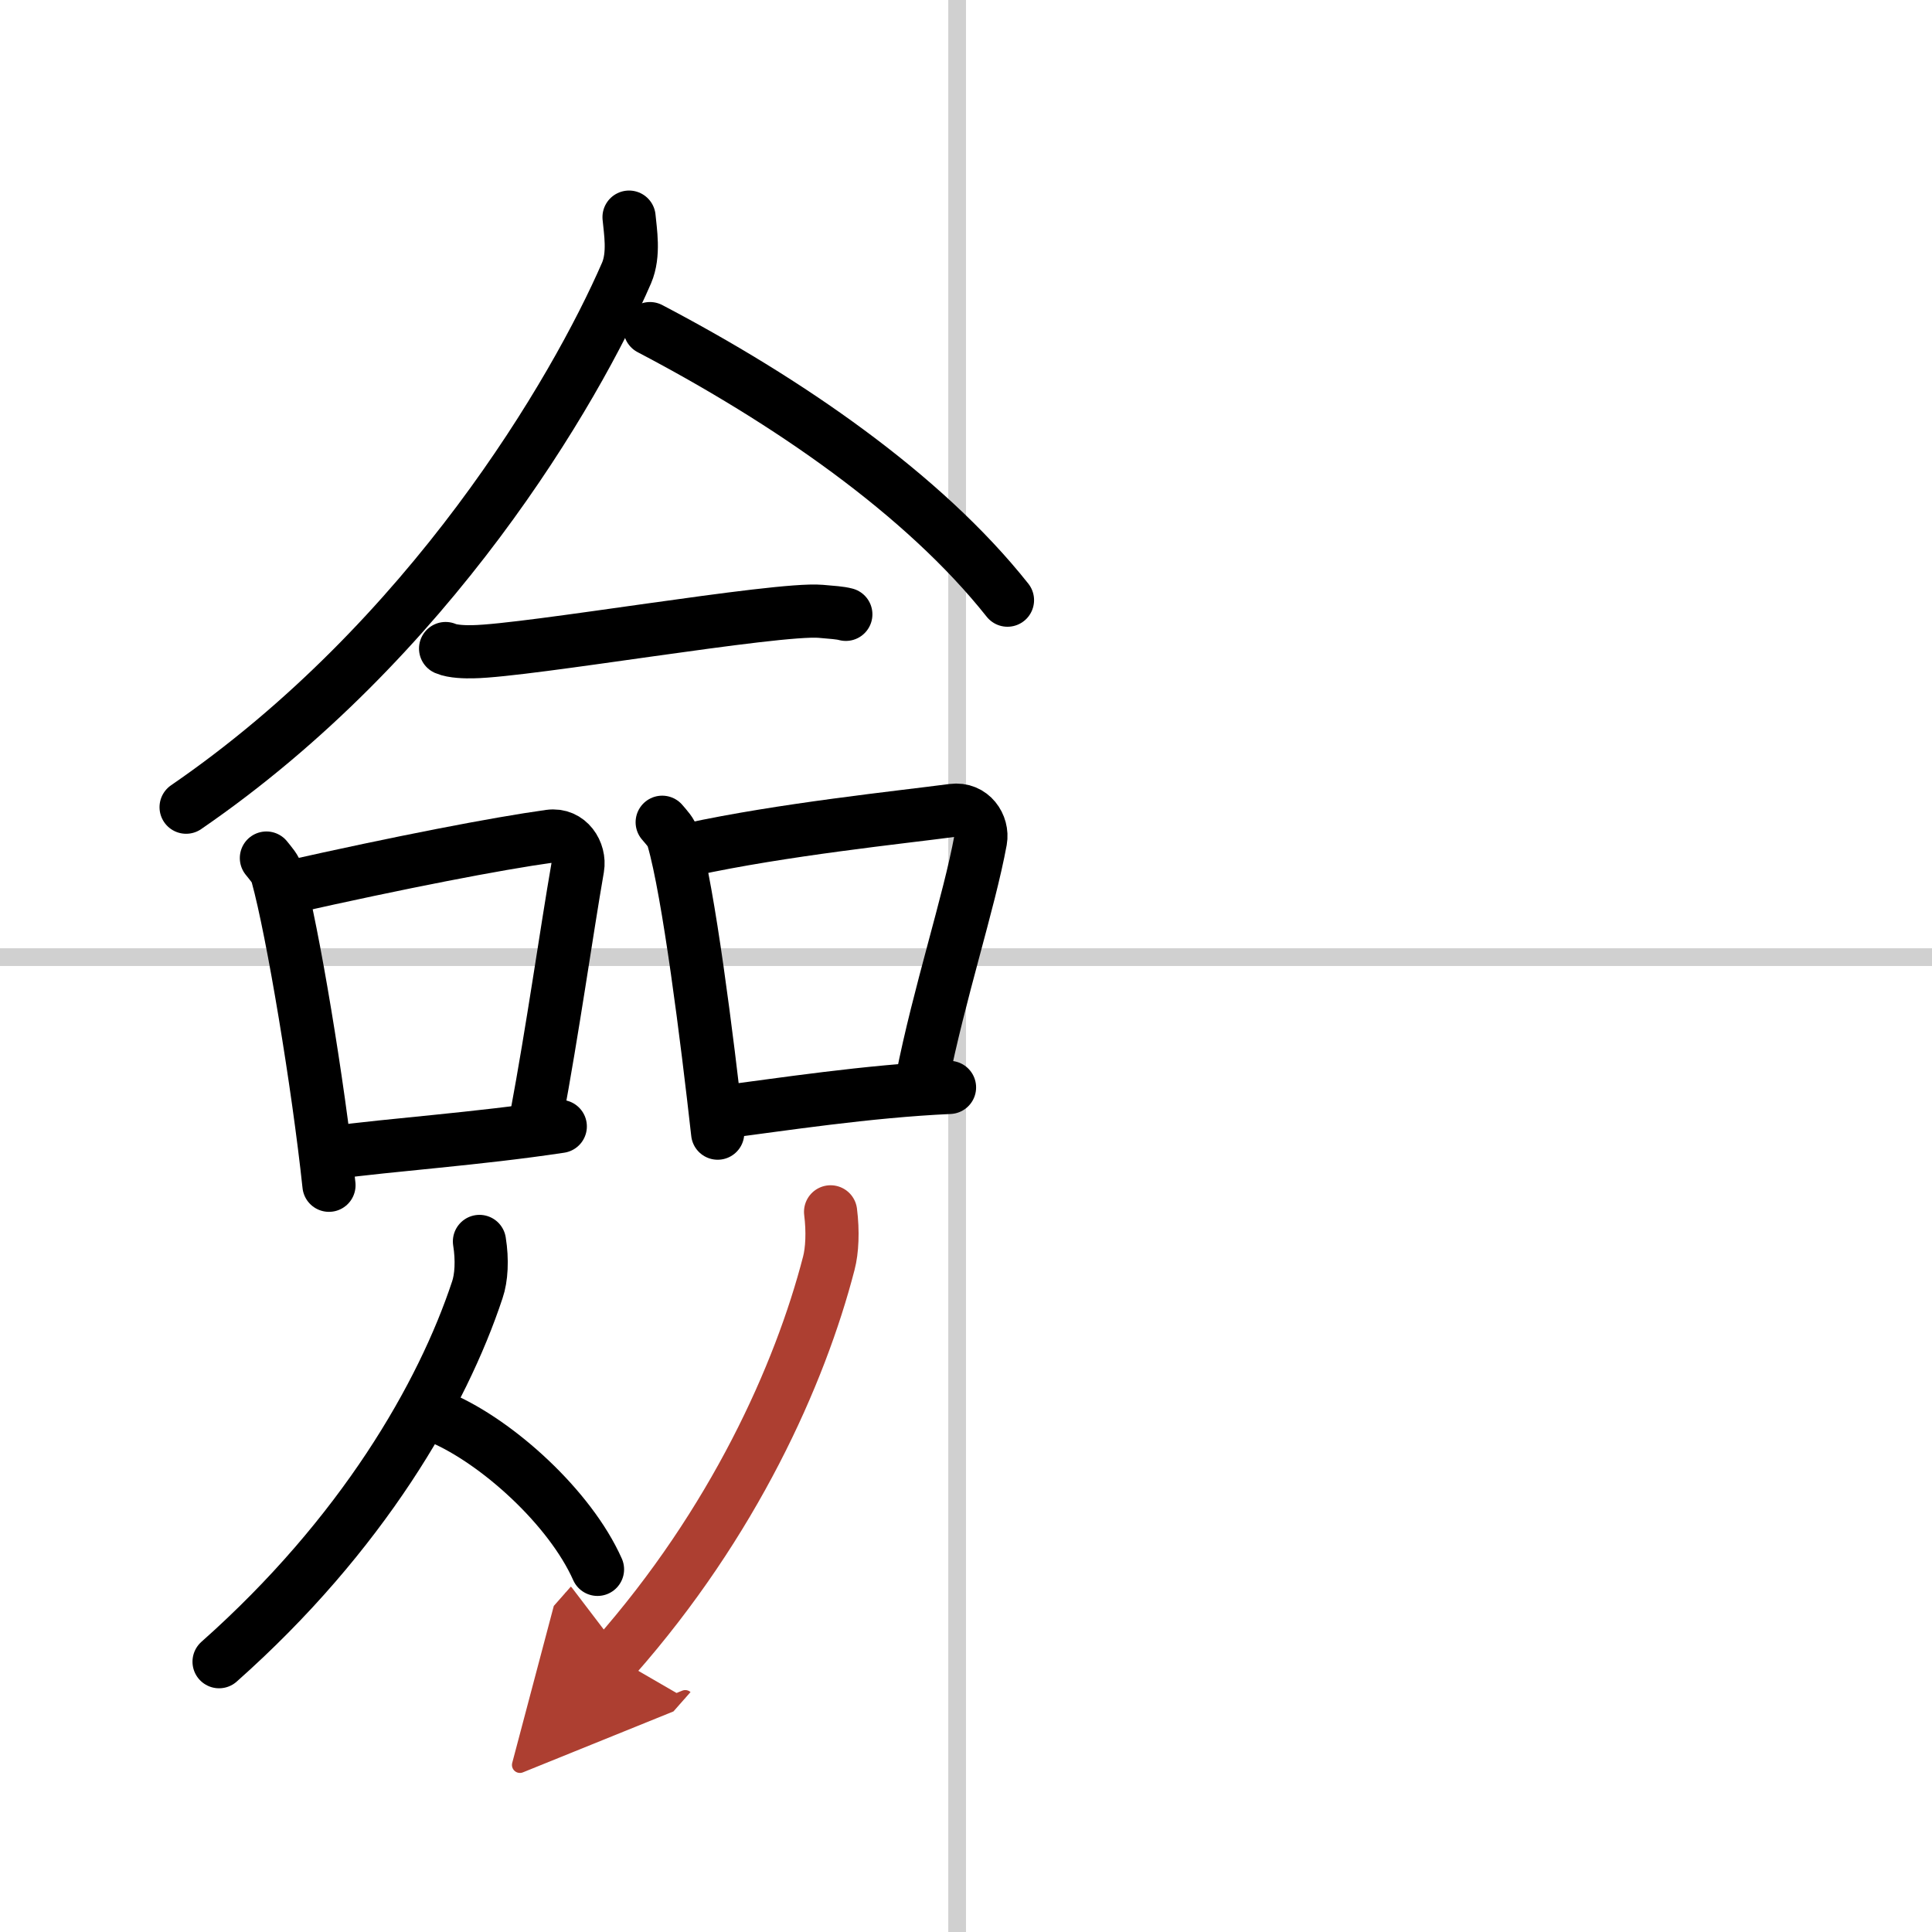
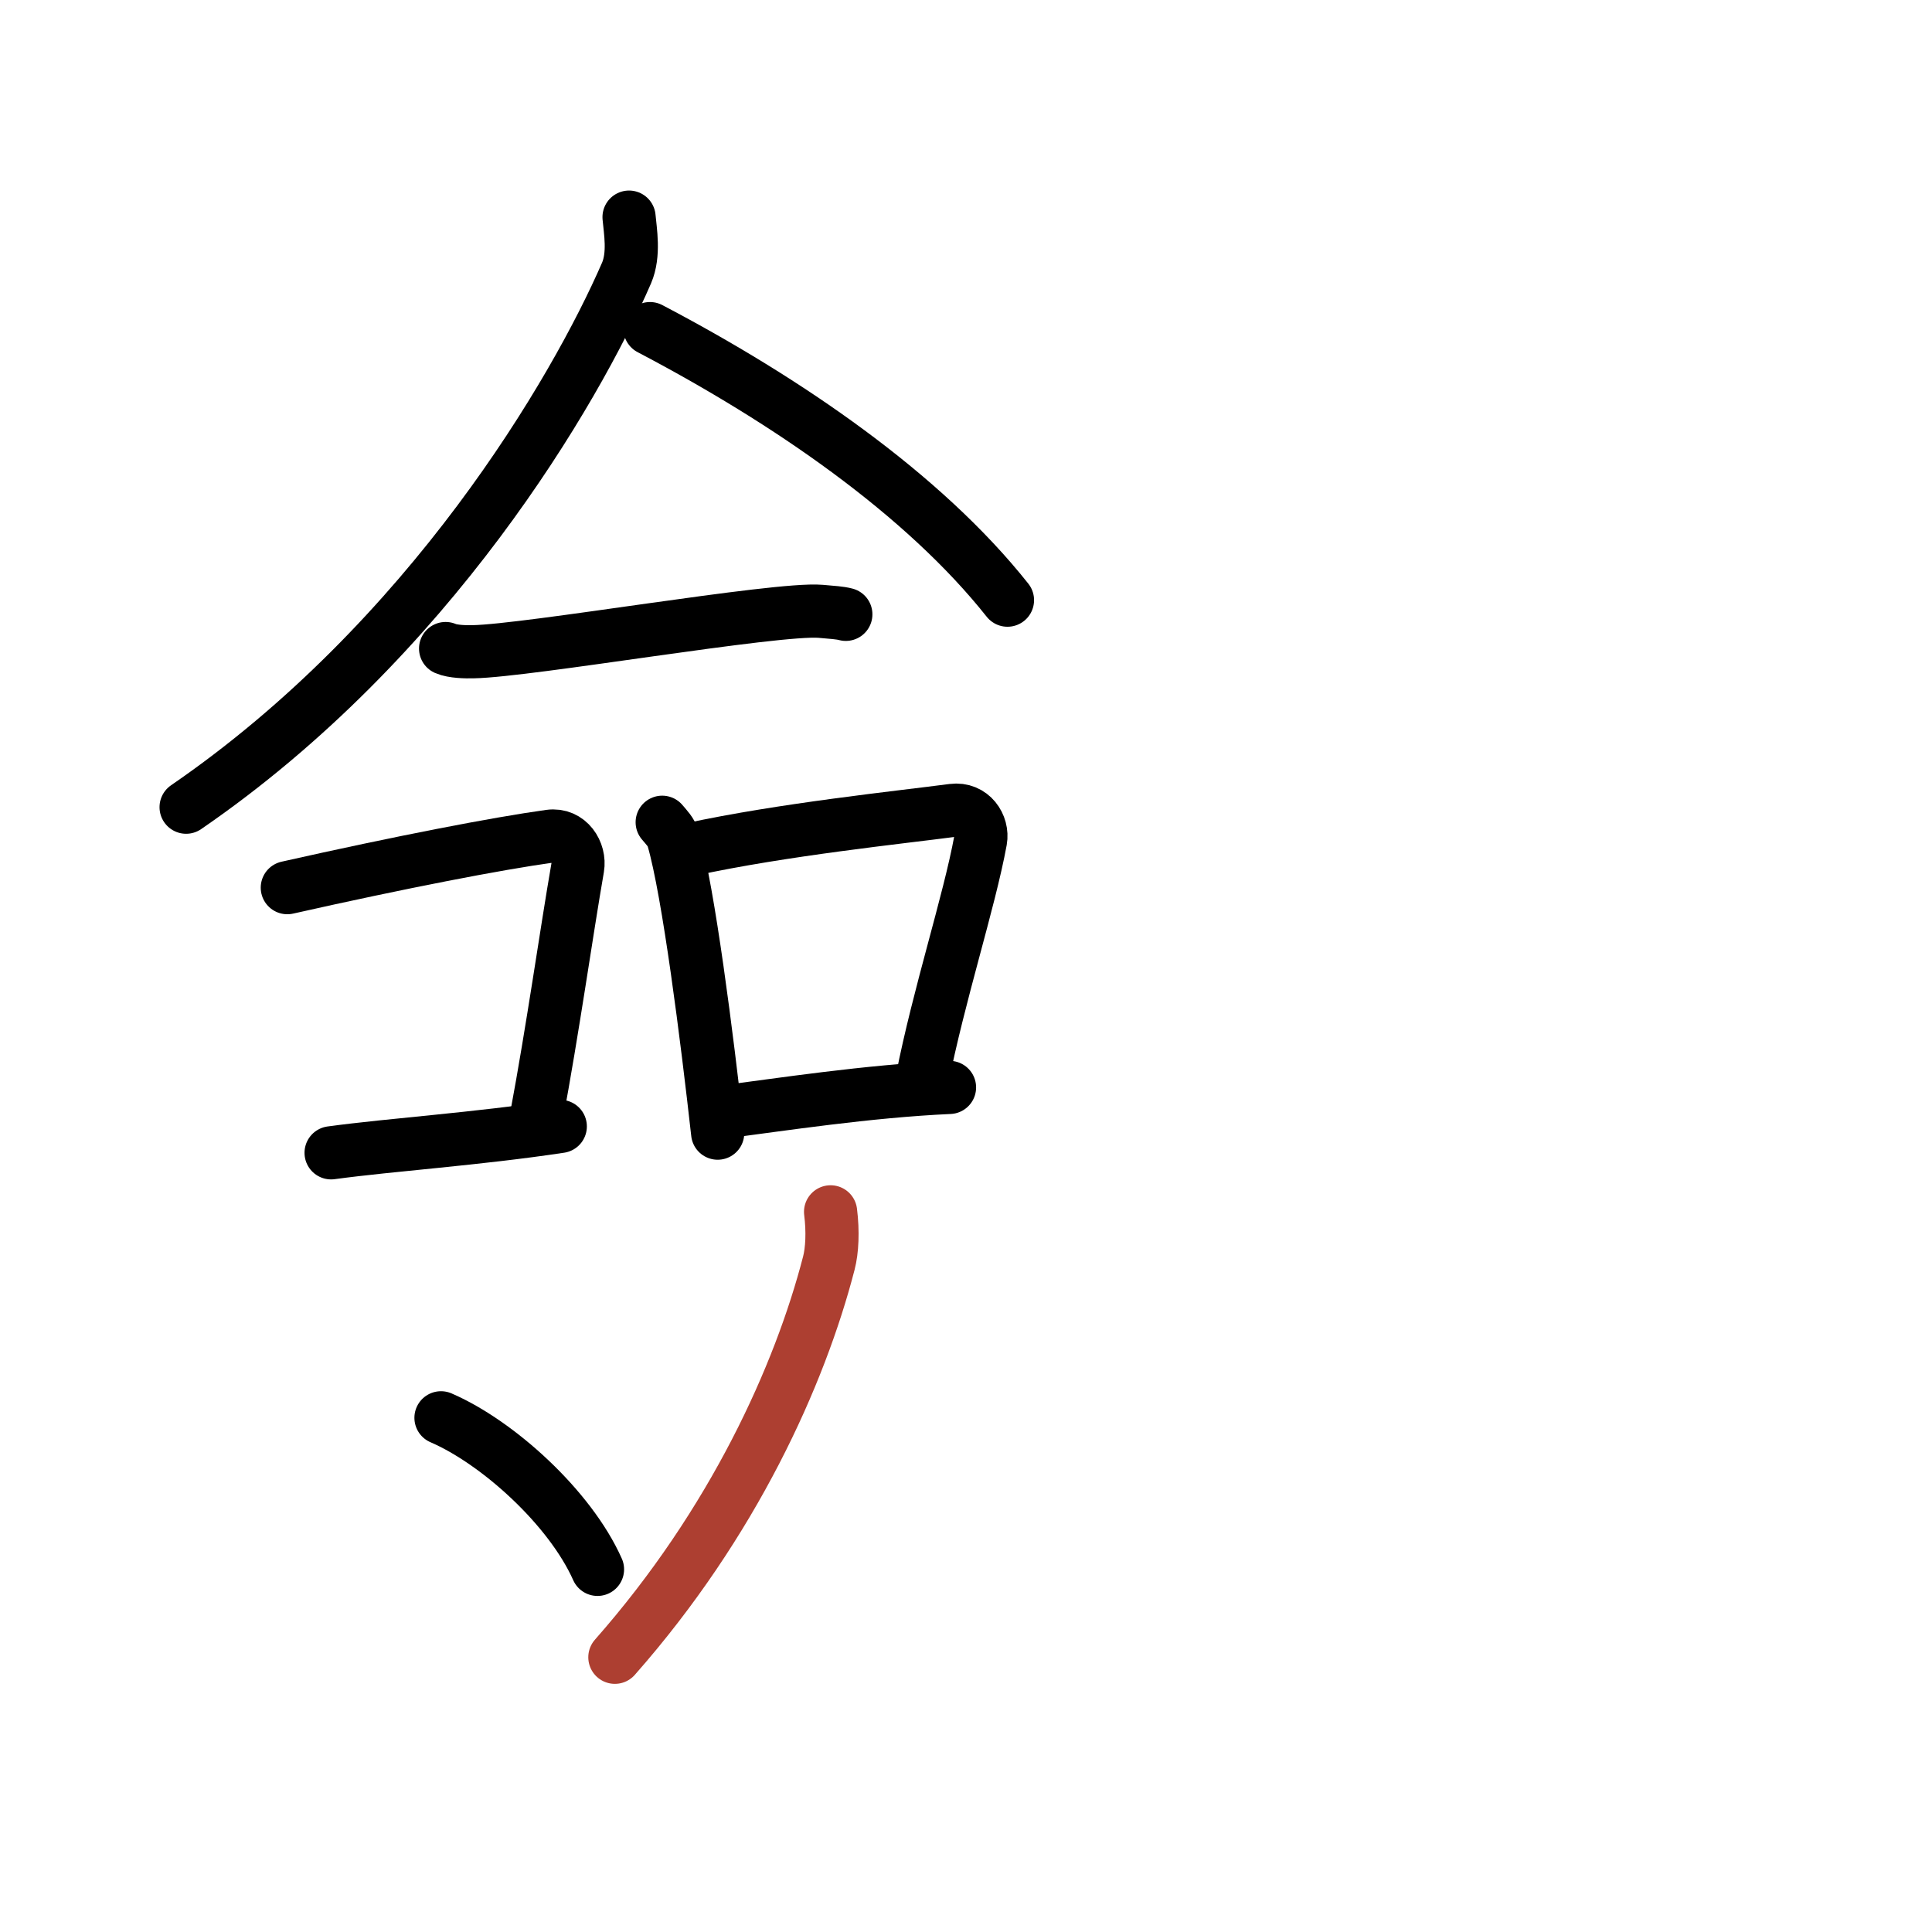
<svg xmlns="http://www.w3.org/2000/svg" width="400" height="400" viewBox="0 0 109 109">
  <defs>
    <marker id="a" markerWidth="4" orient="auto" refX="1" refY="5" viewBox="0 0 10 10">
-       <polyline points="0 0 10 5 0 10 1 5" fill="#ad3f31" stroke="#ad3f31" />
-     </marker>
+       </marker>
  </defs>
  <g fill="none" stroke="#000" stroke-linecap="round" stroke-linejoin="round" stroke-width="3">
    <rect width="100%" height="100%" fill="#fff" stroke="#fff" />
-     <line x1="54" x2="54" y2="109" stroke="#d0d0d0" stroke-width="1" />
-     <line x2="109" y1="54" y2="54" stroke="#d0d0d0" stroke-width="1" />
    <path d="m35.49 12.25c0.07 0.78 0.31 2.1-0.14 3.15-2.9 6.68-11.11 20.71-24.85 30.14" />
    <path d="m36.67 18.54c7.74 4.06 15.42 9.33 20.17 15.32" />
    <path d="m25.14 36.59c0.41 0.18 1.15 0.19 1.55 0.18 3.11-0.05 17.11-2.49 19.61-2.28 0.67 0.06 1.08 0.08 1.42 0.17" />
-     <path d="m15.03 48.41c0.25 0.32 0.51 0.58 0.62 0.98 0.87 3.15 2.31 11.83 2.91 17.48" />
    <path d="m16.21 50.08c6.4-1.44 11.84-2.49 14.8-2.9 1.08-0.15 1.73 0.9 1.58 1.78-0.64 3.68-1.39 9.05-2.34 14.13" />
    <path d="m18.68 65.04c3.47-0.47 8.15-0.77 12.93-1.49" />
    <path d="m37.36 46.39c0.25 0.3 0.51 0.55 0.62 0.93 0.87 2.99 1.91 11.24 2.51 16.61" />
    <path d="m38.93 47.93c5.25-1.14 11.88-1.82 14.82-2.21 1.08-0.14 1.72 0.85 1.57 1.69-0.64 3.49-2.35 8.69-3.3 13.52" />
    <path d="m40.61 62.76c3.45-0.44 8.32-1.2 12.96-1.41" />
-     <path d="m27.05 70.04c0.17 1.05 0.11 2.06-0.12 2.73-1.97 5.95-6.49 13.81-14.57 20.98" />
    <path d="m24.88 79.99c3.2 1.38 7.28 5.07 8.83 8.55" />
    <path d="m46.86 68.37c0.14 1.11 0.09 2.18-0.1 2.9-1.63 6.3-5.37 14.63-12.07 22.23" marker-end="url(#a)" stroke="#ad3f31" />
  </g>
</svg>